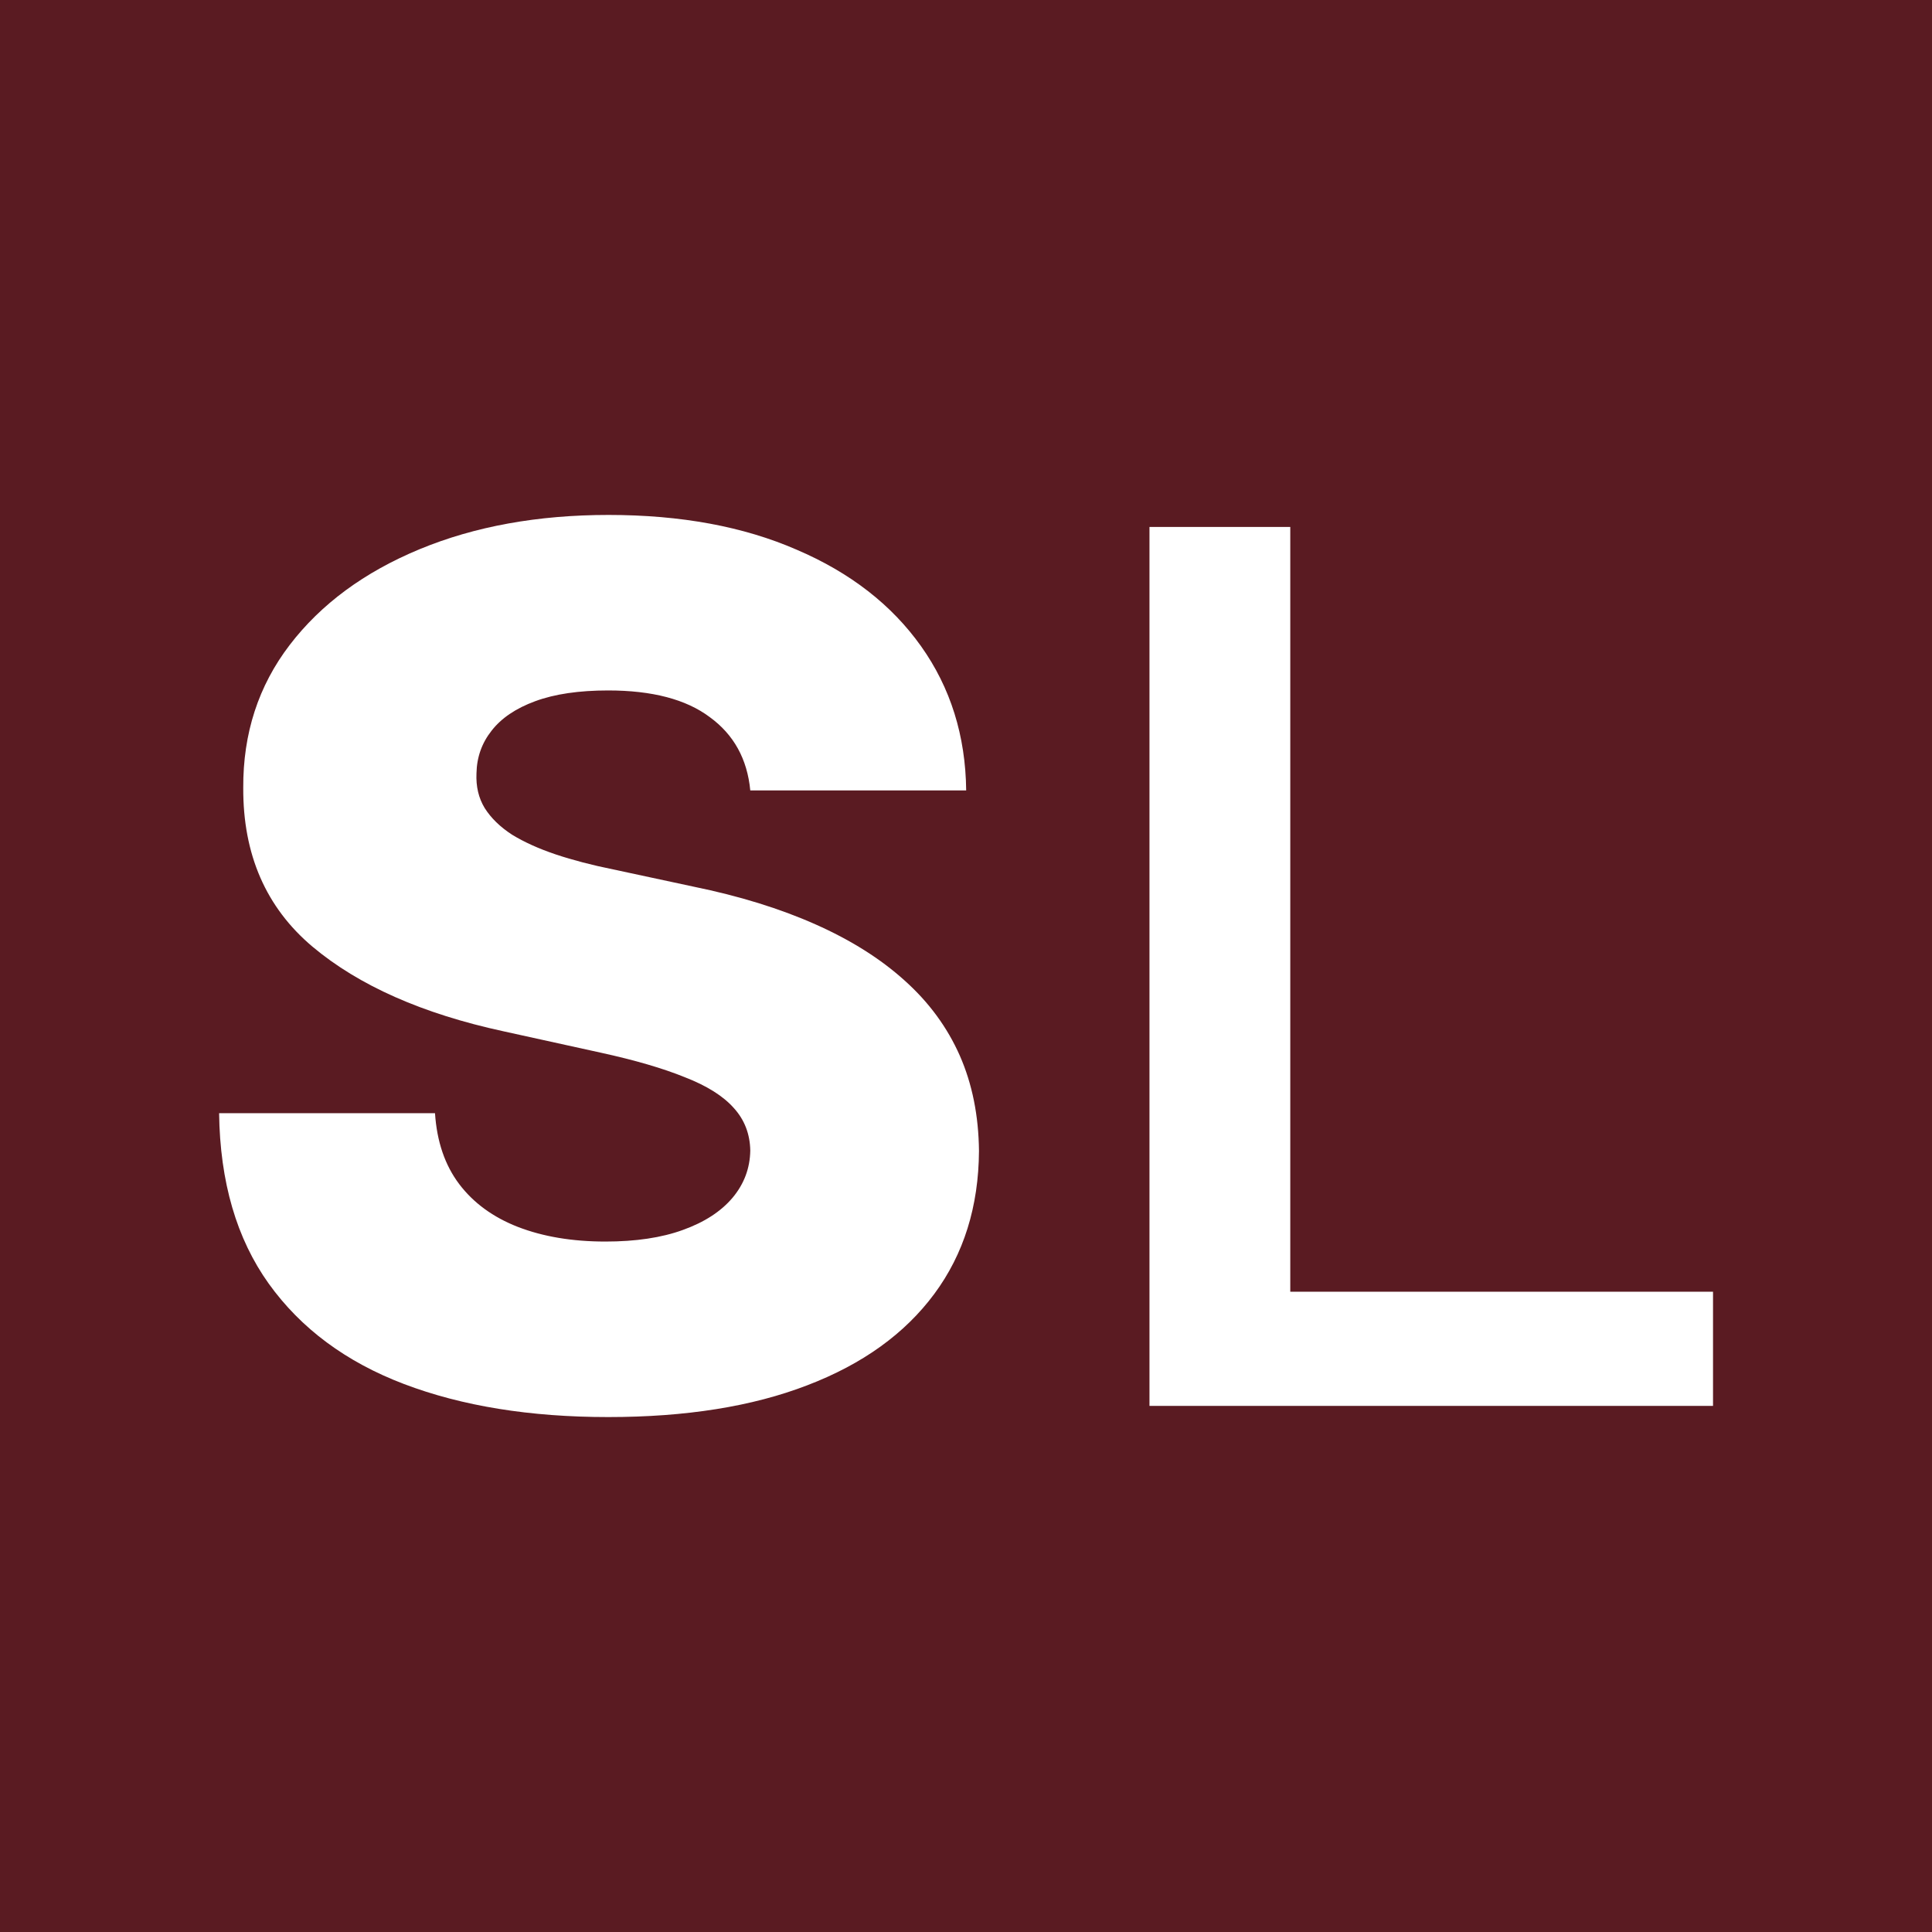
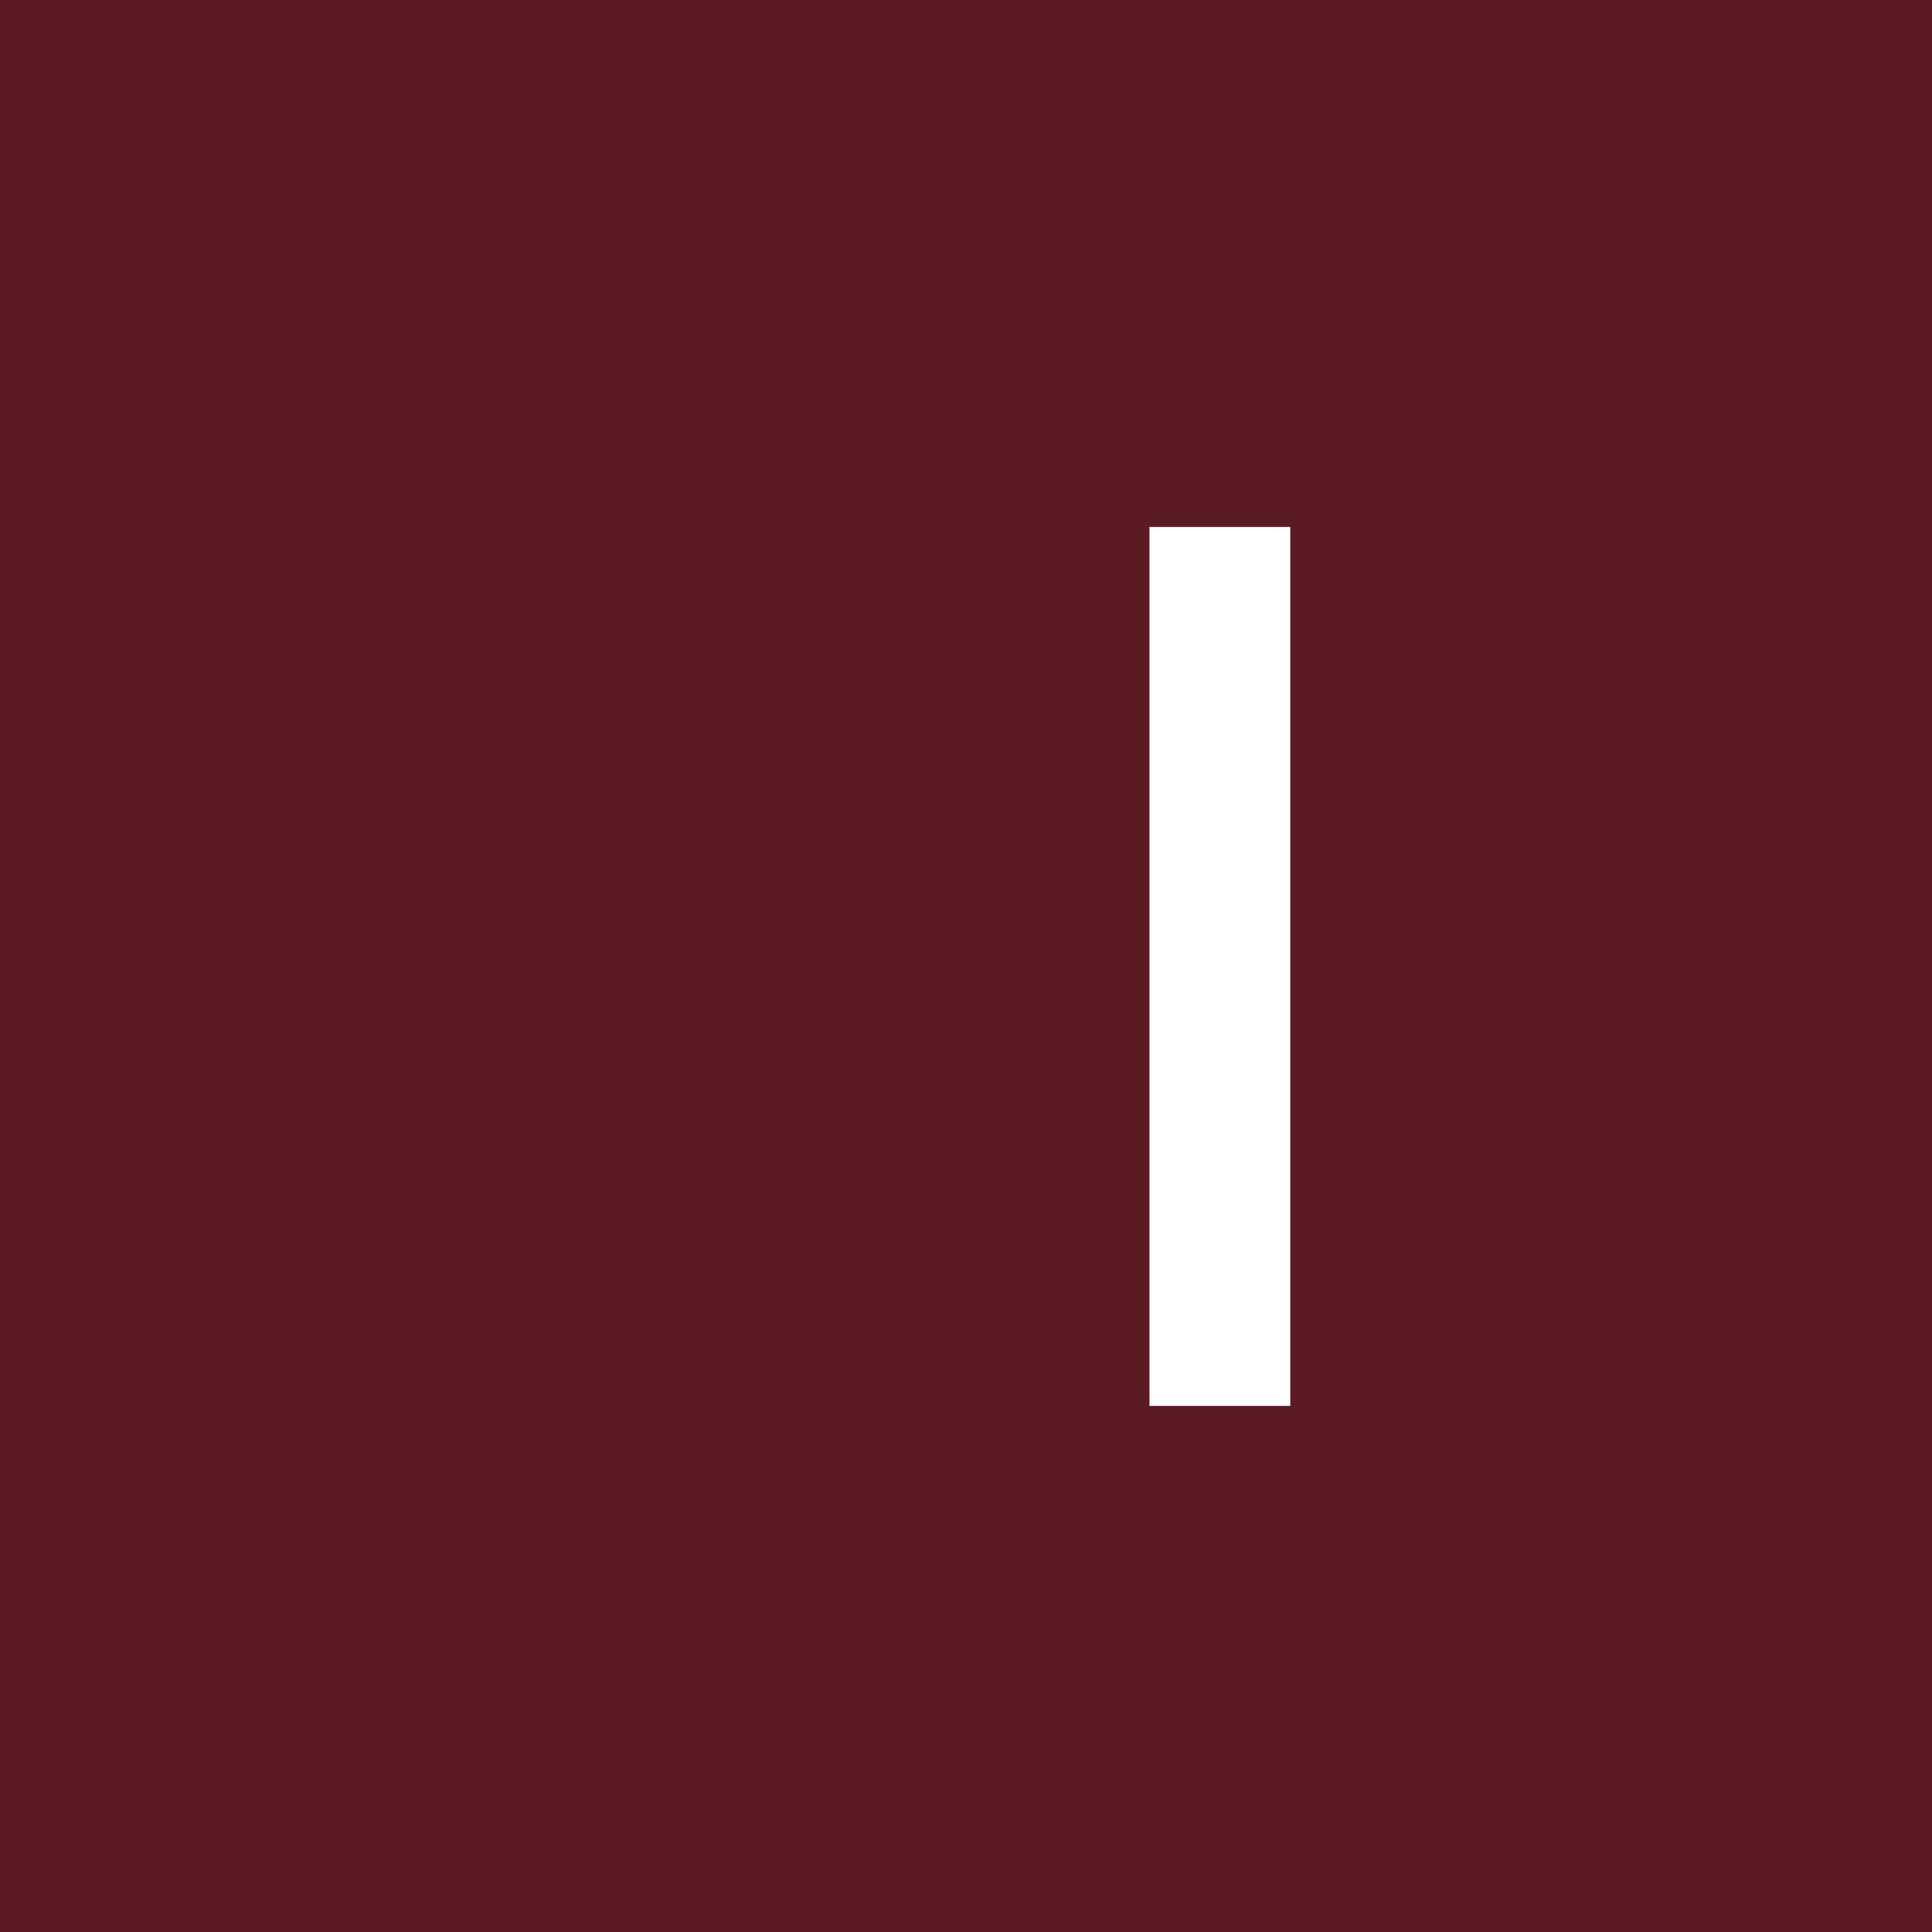
<svg xmlns="http://www.w3.org/2000/svg" width="32" height="32" viewBox="0 0 32 32" fill="none">
  <rect width="32" height="32" fill="#5A1B22" />
-   <path d="M19.039 23.286V8.728H21.371V21.395H28.373V23.286H19.039Z" fill="white" />
-   <path d="M12.427 13.092C12.377 12.571 12.153 12.166 11.755 11.877C11.363 11.583 10.802 11.436 10.073 11.436C9.59 11.436 9.187 11.495 8.865 11.614C8.543 11.732 8.302 11.896 8.141 12.104C7.98 12.308 7.897 12.543 7.892 12.808C7.882 13.026 7.927 13.218 8.028 13.384C8.133 13.55 8.284 13.697 8.481 13.825C8.682 13.948 8.923 14.057 9.205 14.152C9.487 14.246 9.804 14.329 10.156 14.4L11.484 14.685C12.248 14.841 12.922 15.05 13.506 15.31C14.094 15.571 14.587 15.882 14.985 16.242C15.387 16.602 15.691 17.017 15.898 17.486C16.104 17.955 16.209 18.481 16.215 19.064C16.209 19.983 15.963 20.772 15.475 21.431C14.987 22.09 14.286 22.595 13.37 22.945C12.46 23.296 11.36 23.471 10.073 23.471C8.78 23.471 7.653 23.289 6.692 22.924C5.732 22.559 4.985 22.005 4.451 21.261C3.918 20.516 3.644 19.576 3.629 18.438H7.205C7.236 18.907 7.369 19.298 7.605 19.611C7.842 19.924 8.166 20.161 8.579 20.322C8.996 20.483 9.479 20.564 10.027 20.564C10.53 20.564 10.958 20.5 11.31 20.372C11.667 20.244 11.941 20.066 12.133 19.839C12.324 19.611 12.422 19.351 12.427 19.057C12.422 18.782 12.331 18.547 12.155 18.353C11.979 18.154 11.707 17.983 11.34 17.841C10.978 17.694 10.515 17.559 9.952 17.436L8.337 17.081C6.999 16.791 5.945 16.325 5.176 15.68C4.406 15.031 4.024 14.154 4.029 13.05C4.024 12.149 4.28 11.36 4.798 10.683C5.317 10.005 6.033 9.477 6.949 9.097C7.864 8.718 8.908 8.529 10.08 8.529C11.277 8.529 12.316 8.721 13.196 9.105C14.082 9.484 14.768 10.017 15.256 10.704C15.744 11.391 15.993 12.187 16.003 13.092H12.427Z" fill="white" />
+   <path d="M19.039 23.286V8.728H21.371V21.395V23.286H19.039Z" fill="white" />
</svg>